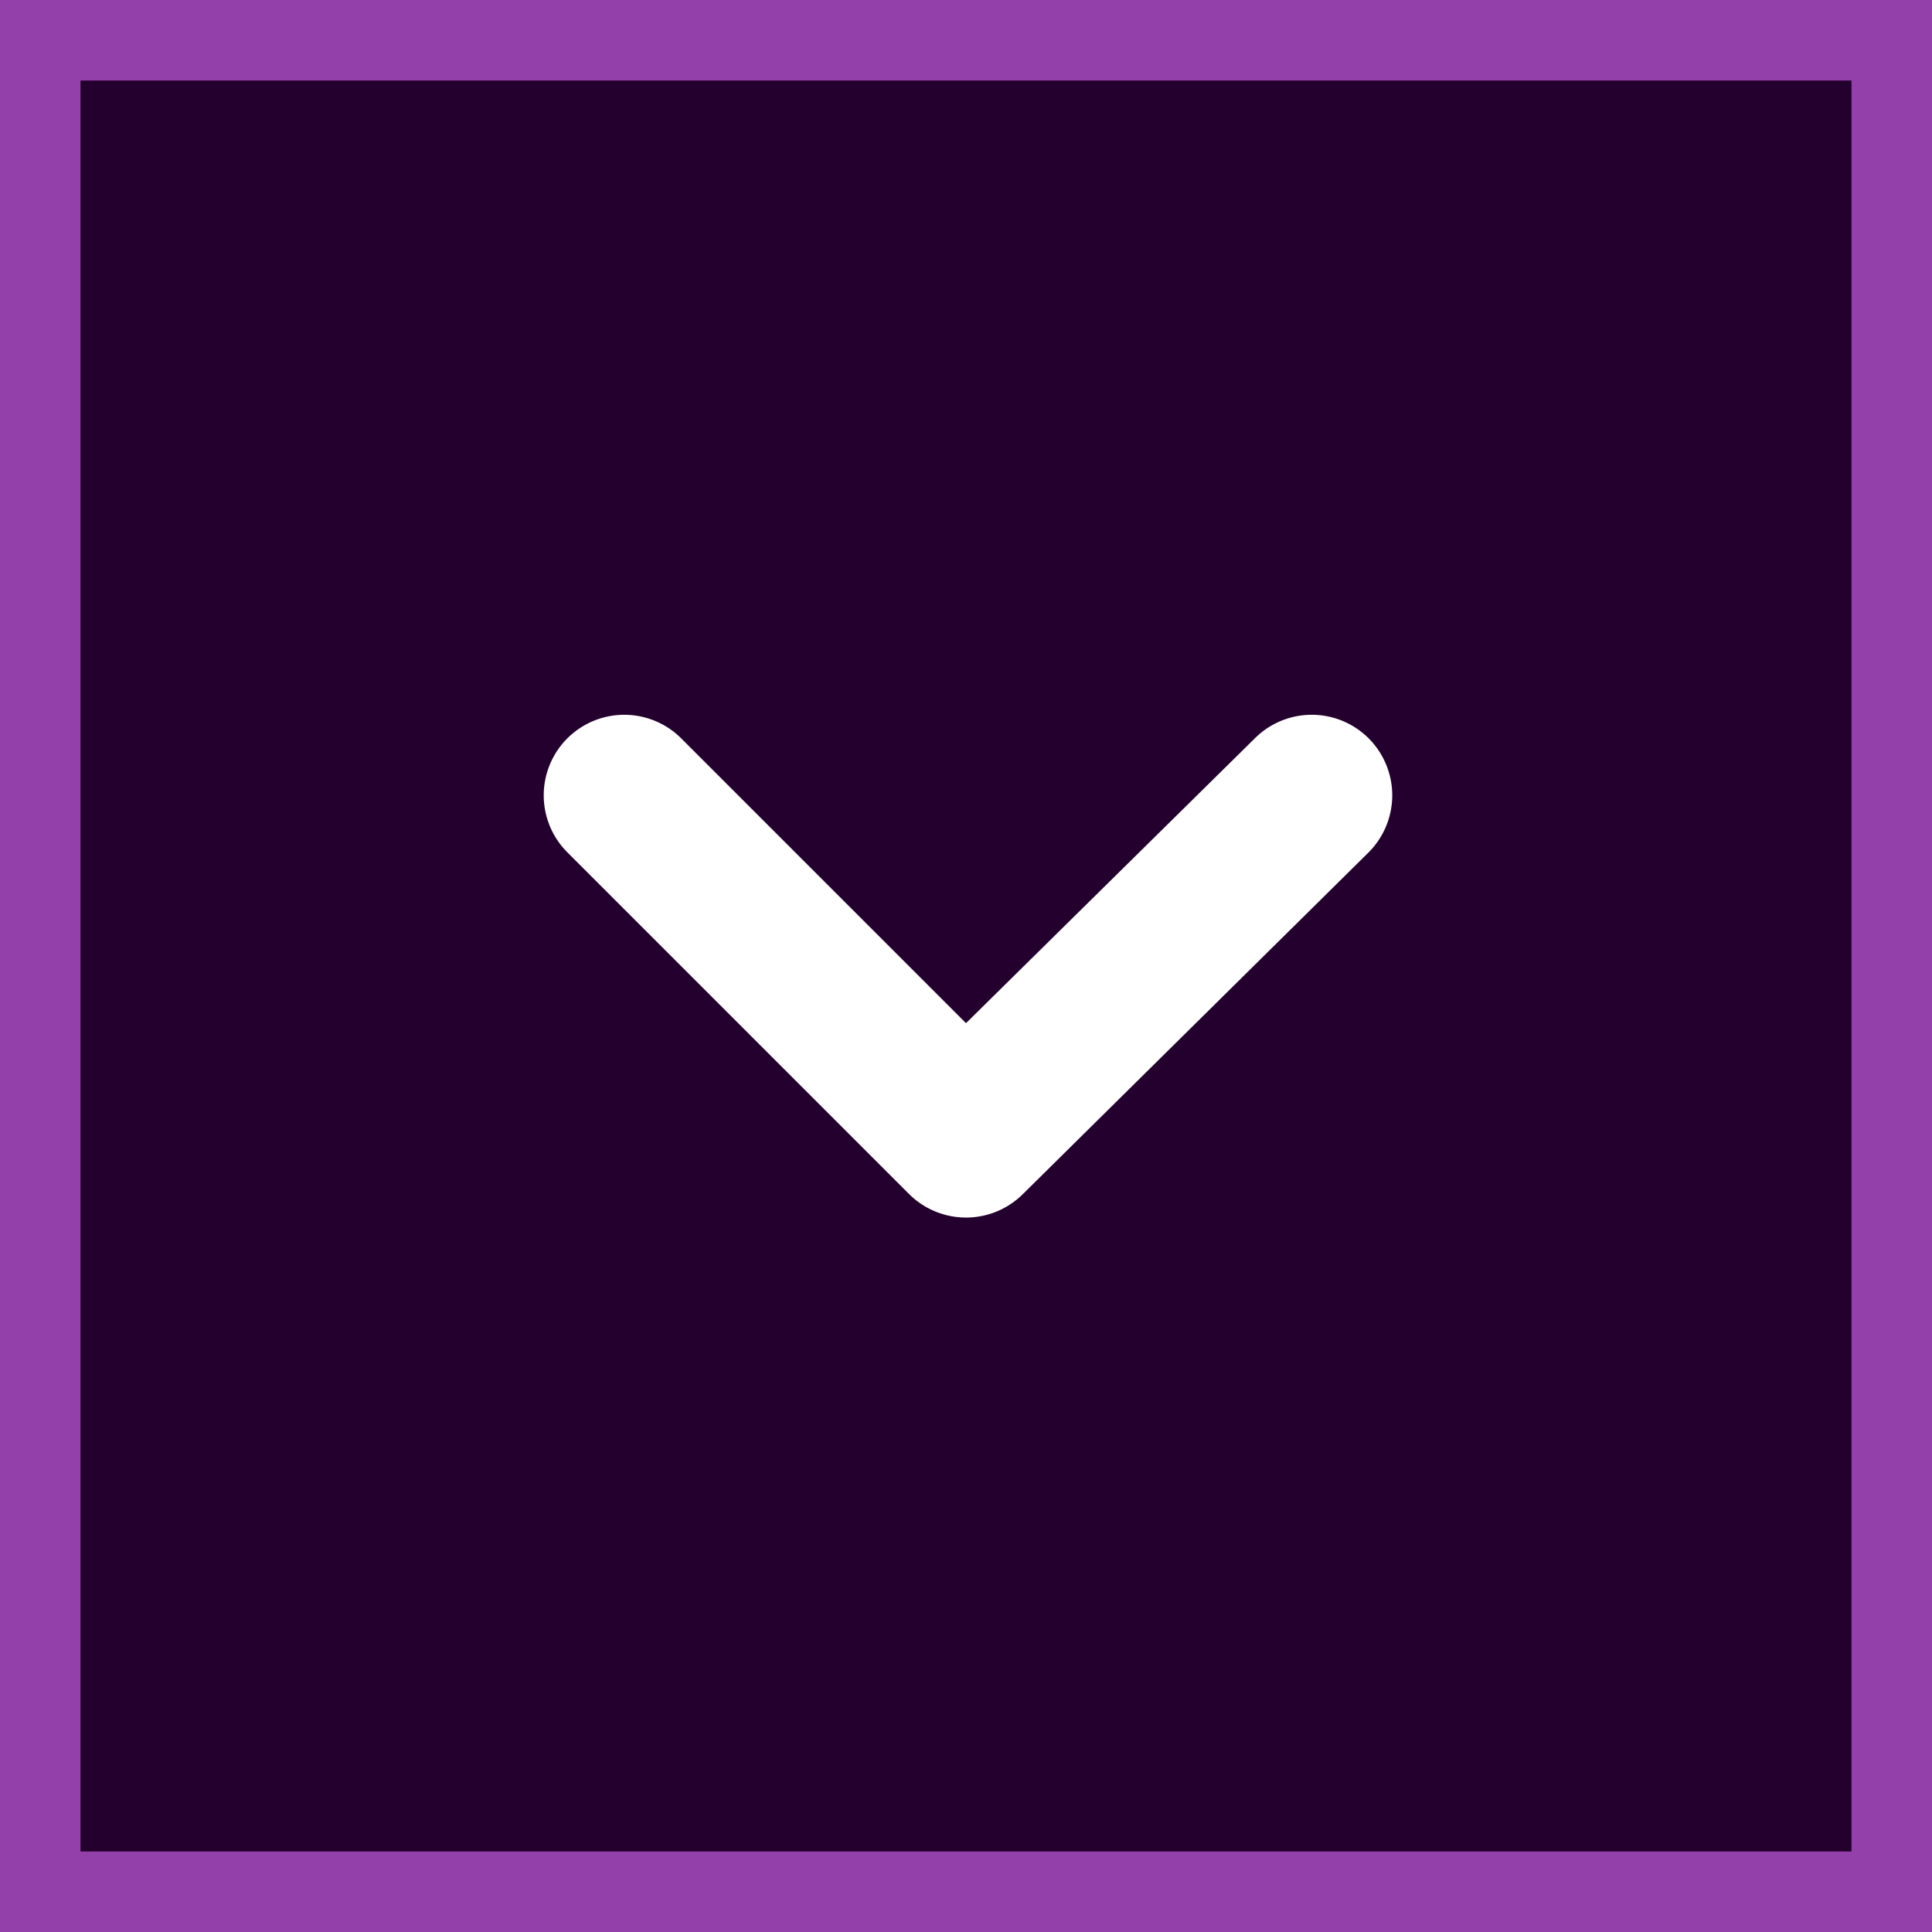
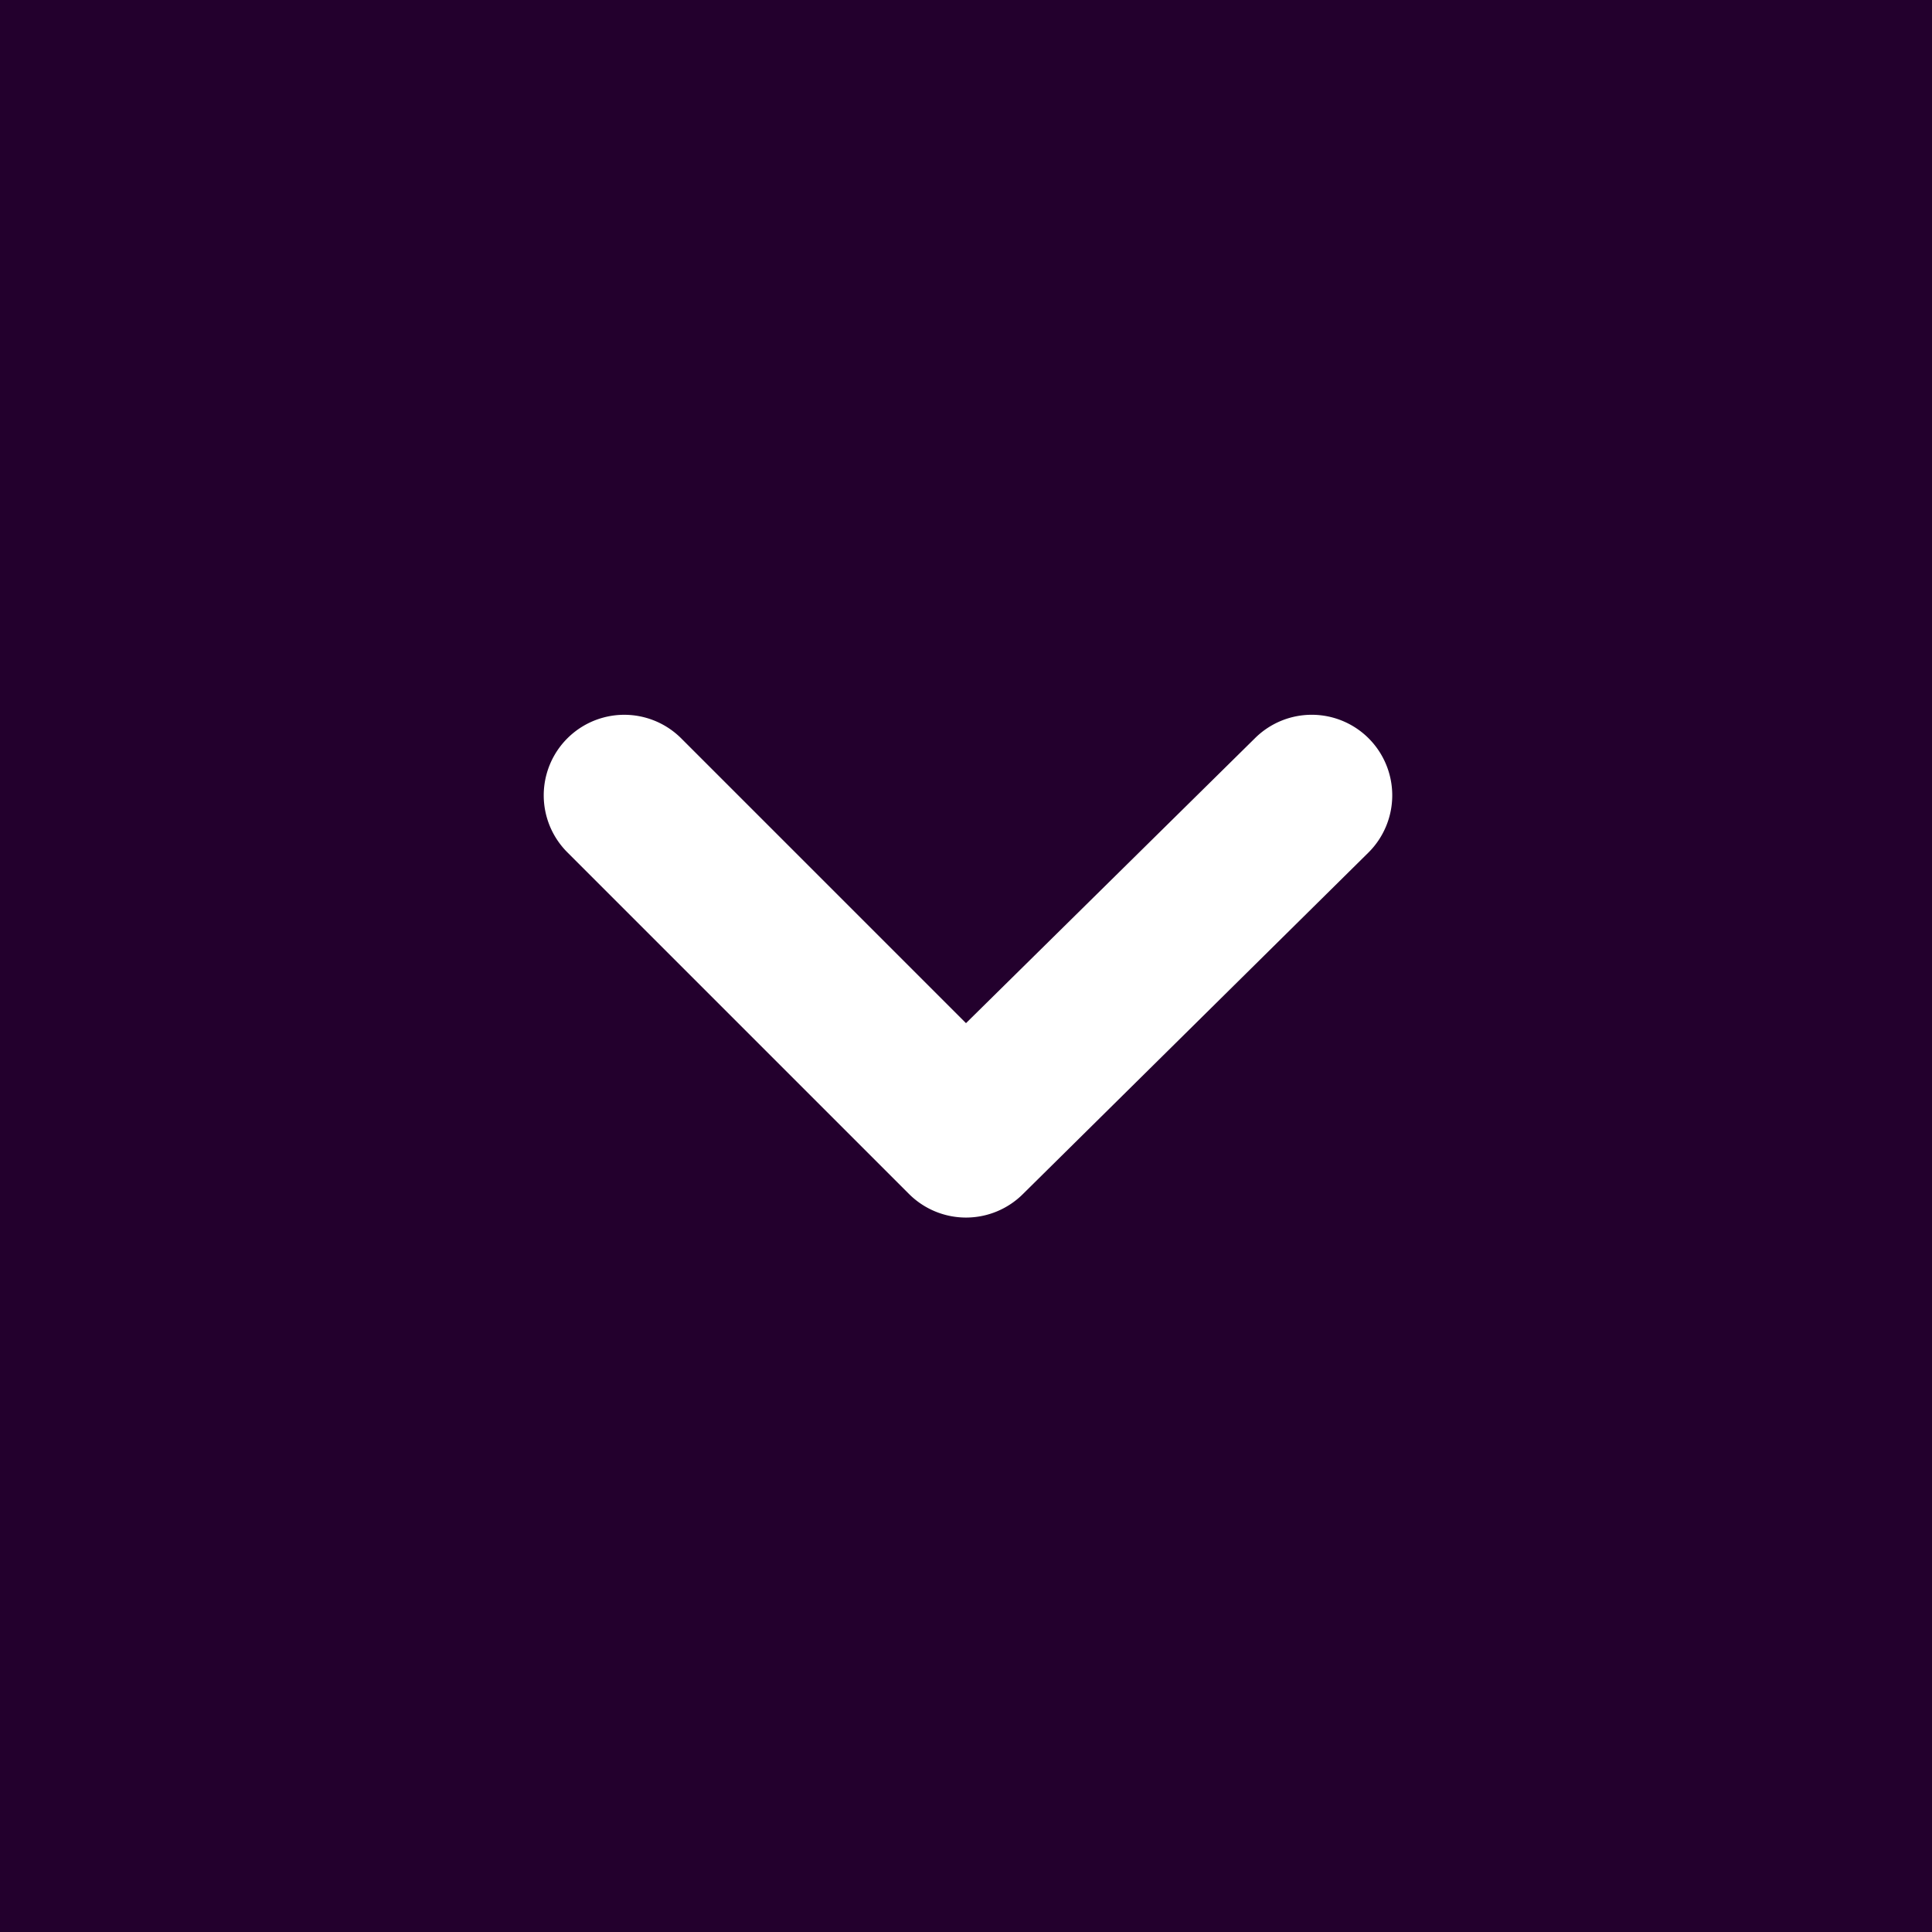
<svg xmlns="http://www.w3.org/2000/svg" fill="none" viewBox="0 0 24 24">
  <path d="M0 0h24v24H0V0z" fill="#23002D" />
  <path d="M17 9.17a1 1 0 00-1.41 0L12 12.71 8.46 9.17a1 1 0 10-1.41 1.42l4.24 4.24a1.002 1.002 0 001.42 0L17 10.59a1.002 1.002 0 000-1.42z" fill="#fff" />
-   <path d="M0 0v-1h-1v1h1zm24 0h1v-1h-1v1zm0 24v1h1v-1h-1zM0 24h-1v1h1v-1zM0 1h24v-2H0v2zm23-1v24h2V0h-2zm1 23H0v2h24v-2zM1 24V0h-2v24h2z" fill="#9340AA" />
</svg>